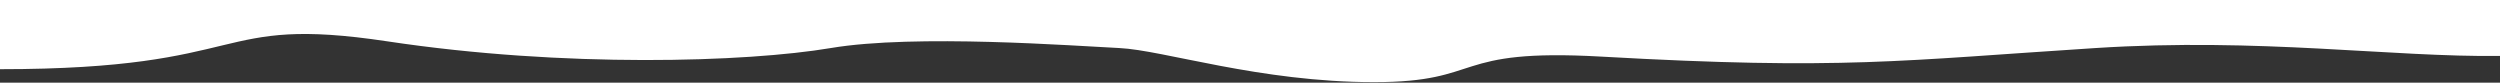
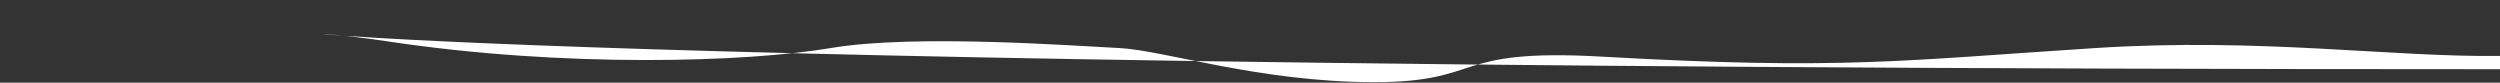
<svg xmlns="http://www.w3.org/2000/svg" width="1391" height="46" viewBox="0 0 1391 46" fill="none">
  <rect x="0" y="0" width="1391" height="46" fill="#333333" stroke="none" />
-   <path d="M1166 26.728C1257.46 20.853 1330.58 31.889 1391 31.119V-7.62939e-06H0V38.5C142 38.5 116.974 8.151 215.5 23C314.026 37.849 415.305 34.648 462.281 26.728C509.257 18.809 598.221 25.573 622.749 26.728C647.276 27.883 700.904 45.702 764.51 45.702C826.355 45.702 806.5 26.728 891 31.5C1025.41 39.09 1057.63 33.69 1166 26.728Z" fill="white" />
+   <path d="M1166 26.728C1257.46 20.853 1330.58 31.889 1391 31.119V-7.62939e-06V38.5C142 38.5 116.974 8.151 215.5 23C314.026 37.849 415.305 34.648 462.281 26.728C509.257 18.809 598.221 25.573 622.749 26.728C647.276 27.883 700.904 45.702 764.51 45.702C826.355 45.702 806.5 26.728 891 31.5C1025.41 39.09 1057.63 33.69 1166 26.728Z" fill="white" />
</svg>